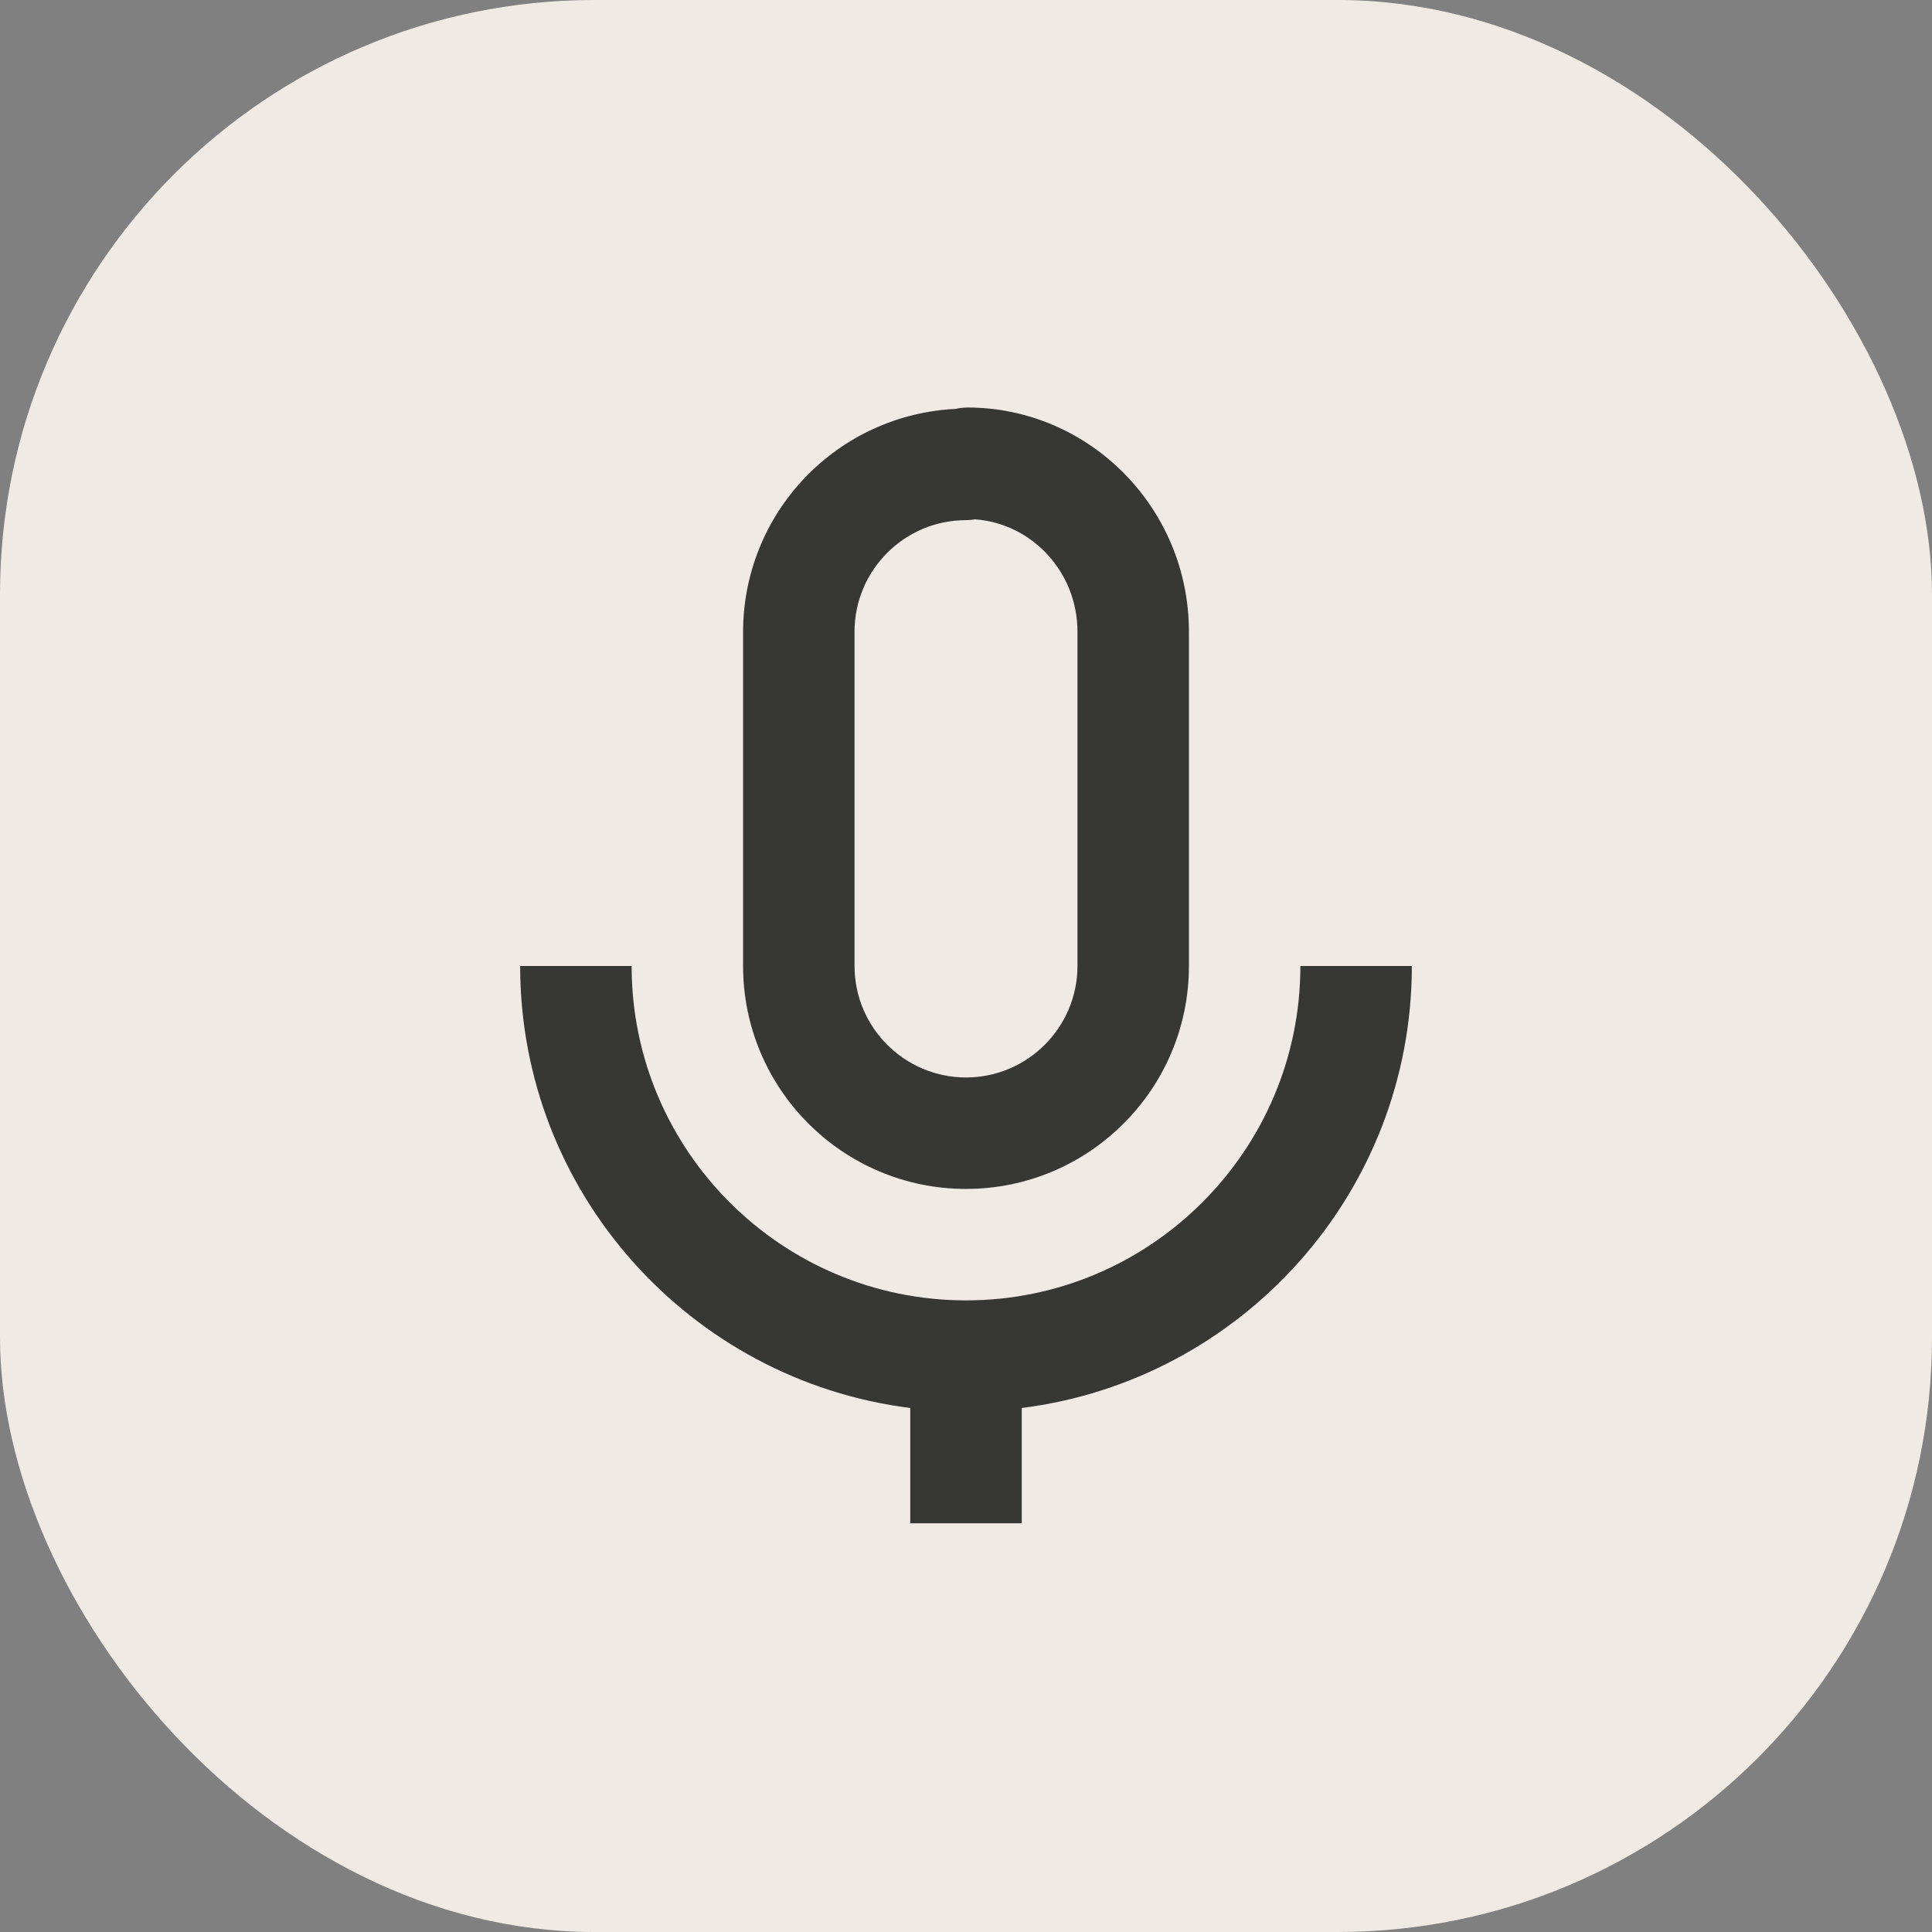
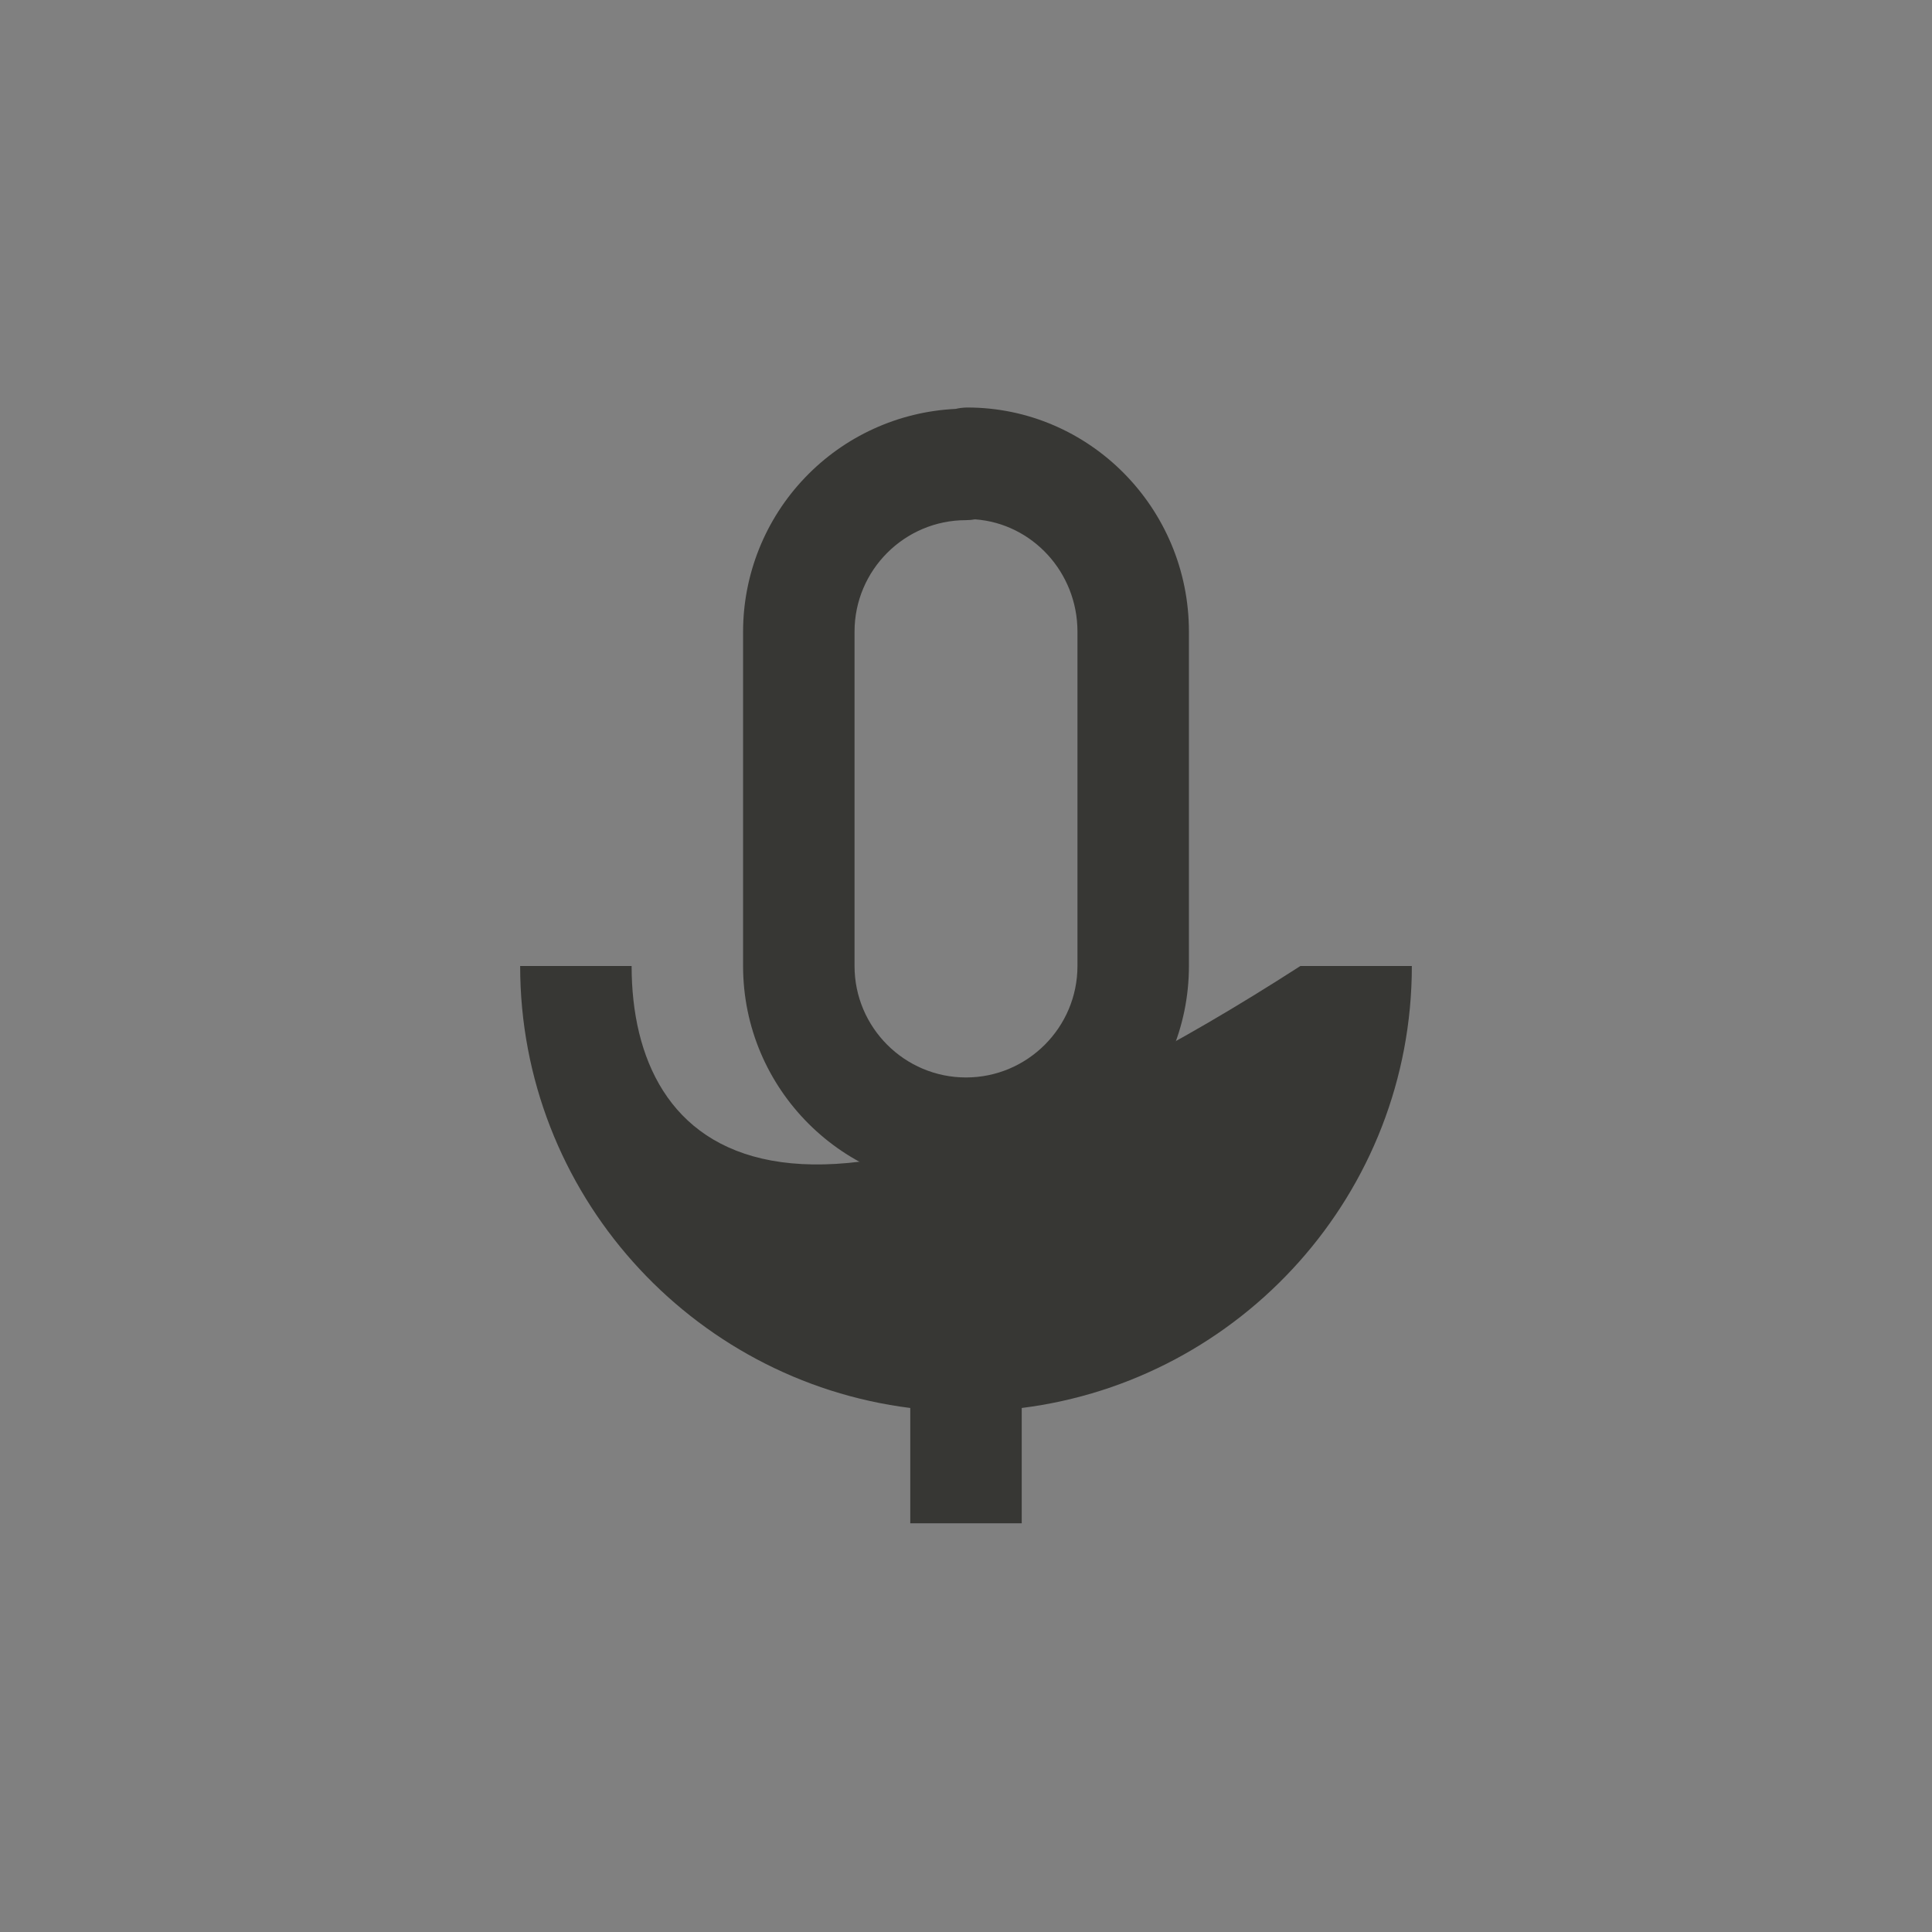
<svg xmlns="http://www.w3.org/2000/svg" width="26" height="26" viewBox="0 0 26 26" fill="none">
  <rect x="0" y="0" width="26" height="26" fill="#808080" stroke="none" />
-   <rect width="26" height="26" rx="8" fill="#F0EAE4" />
  <path d="M16 13V8.5C16 6.837 14.661 5.484 13.016 5.484C12.963 5.485 12.91 5.491 12.859 5.503C12.089 5.54 11.363 5.872 10.831 6.43C10.298 6.988 10.001 7.729 10 8.5V13C10 14.655 11.345 16 13 16C14.655 16 16 14.655 16 13ZM11.5 13V8.5C11.5 7.673 12.173 7 13 7C13.041 7 13.082 6.996 13.122 6.989C13.891 7.045 14.5 7.701 14.5 8.5V13C14.5 13.827 13.827 14.5 13 14.5C12.173 14.5 11.5 13.827 11.5 13Z" fill="#373734" />
-   <path d="M8.5 13H7C7 16.054 9.296 18.577 12.25 18.948V20.5H13.75V18.948C16.704 18.577 19 16.055 19 13H17.5C17.5 15.482 15.482 17.5 13 17.5C10.518 17.5 8.5 15.482 8.5 13Z" fill="#373734" />
+   <path d="M8.5 13H7C7 16.054 9.296 18.577 12.25 18.948V20.5H13.75V18.948C16.704 18.577 19 16.055 19 13H17.5C10.518 17.5 8.5 15.482 8.5 13Z" fill="#373734" />
</svg>